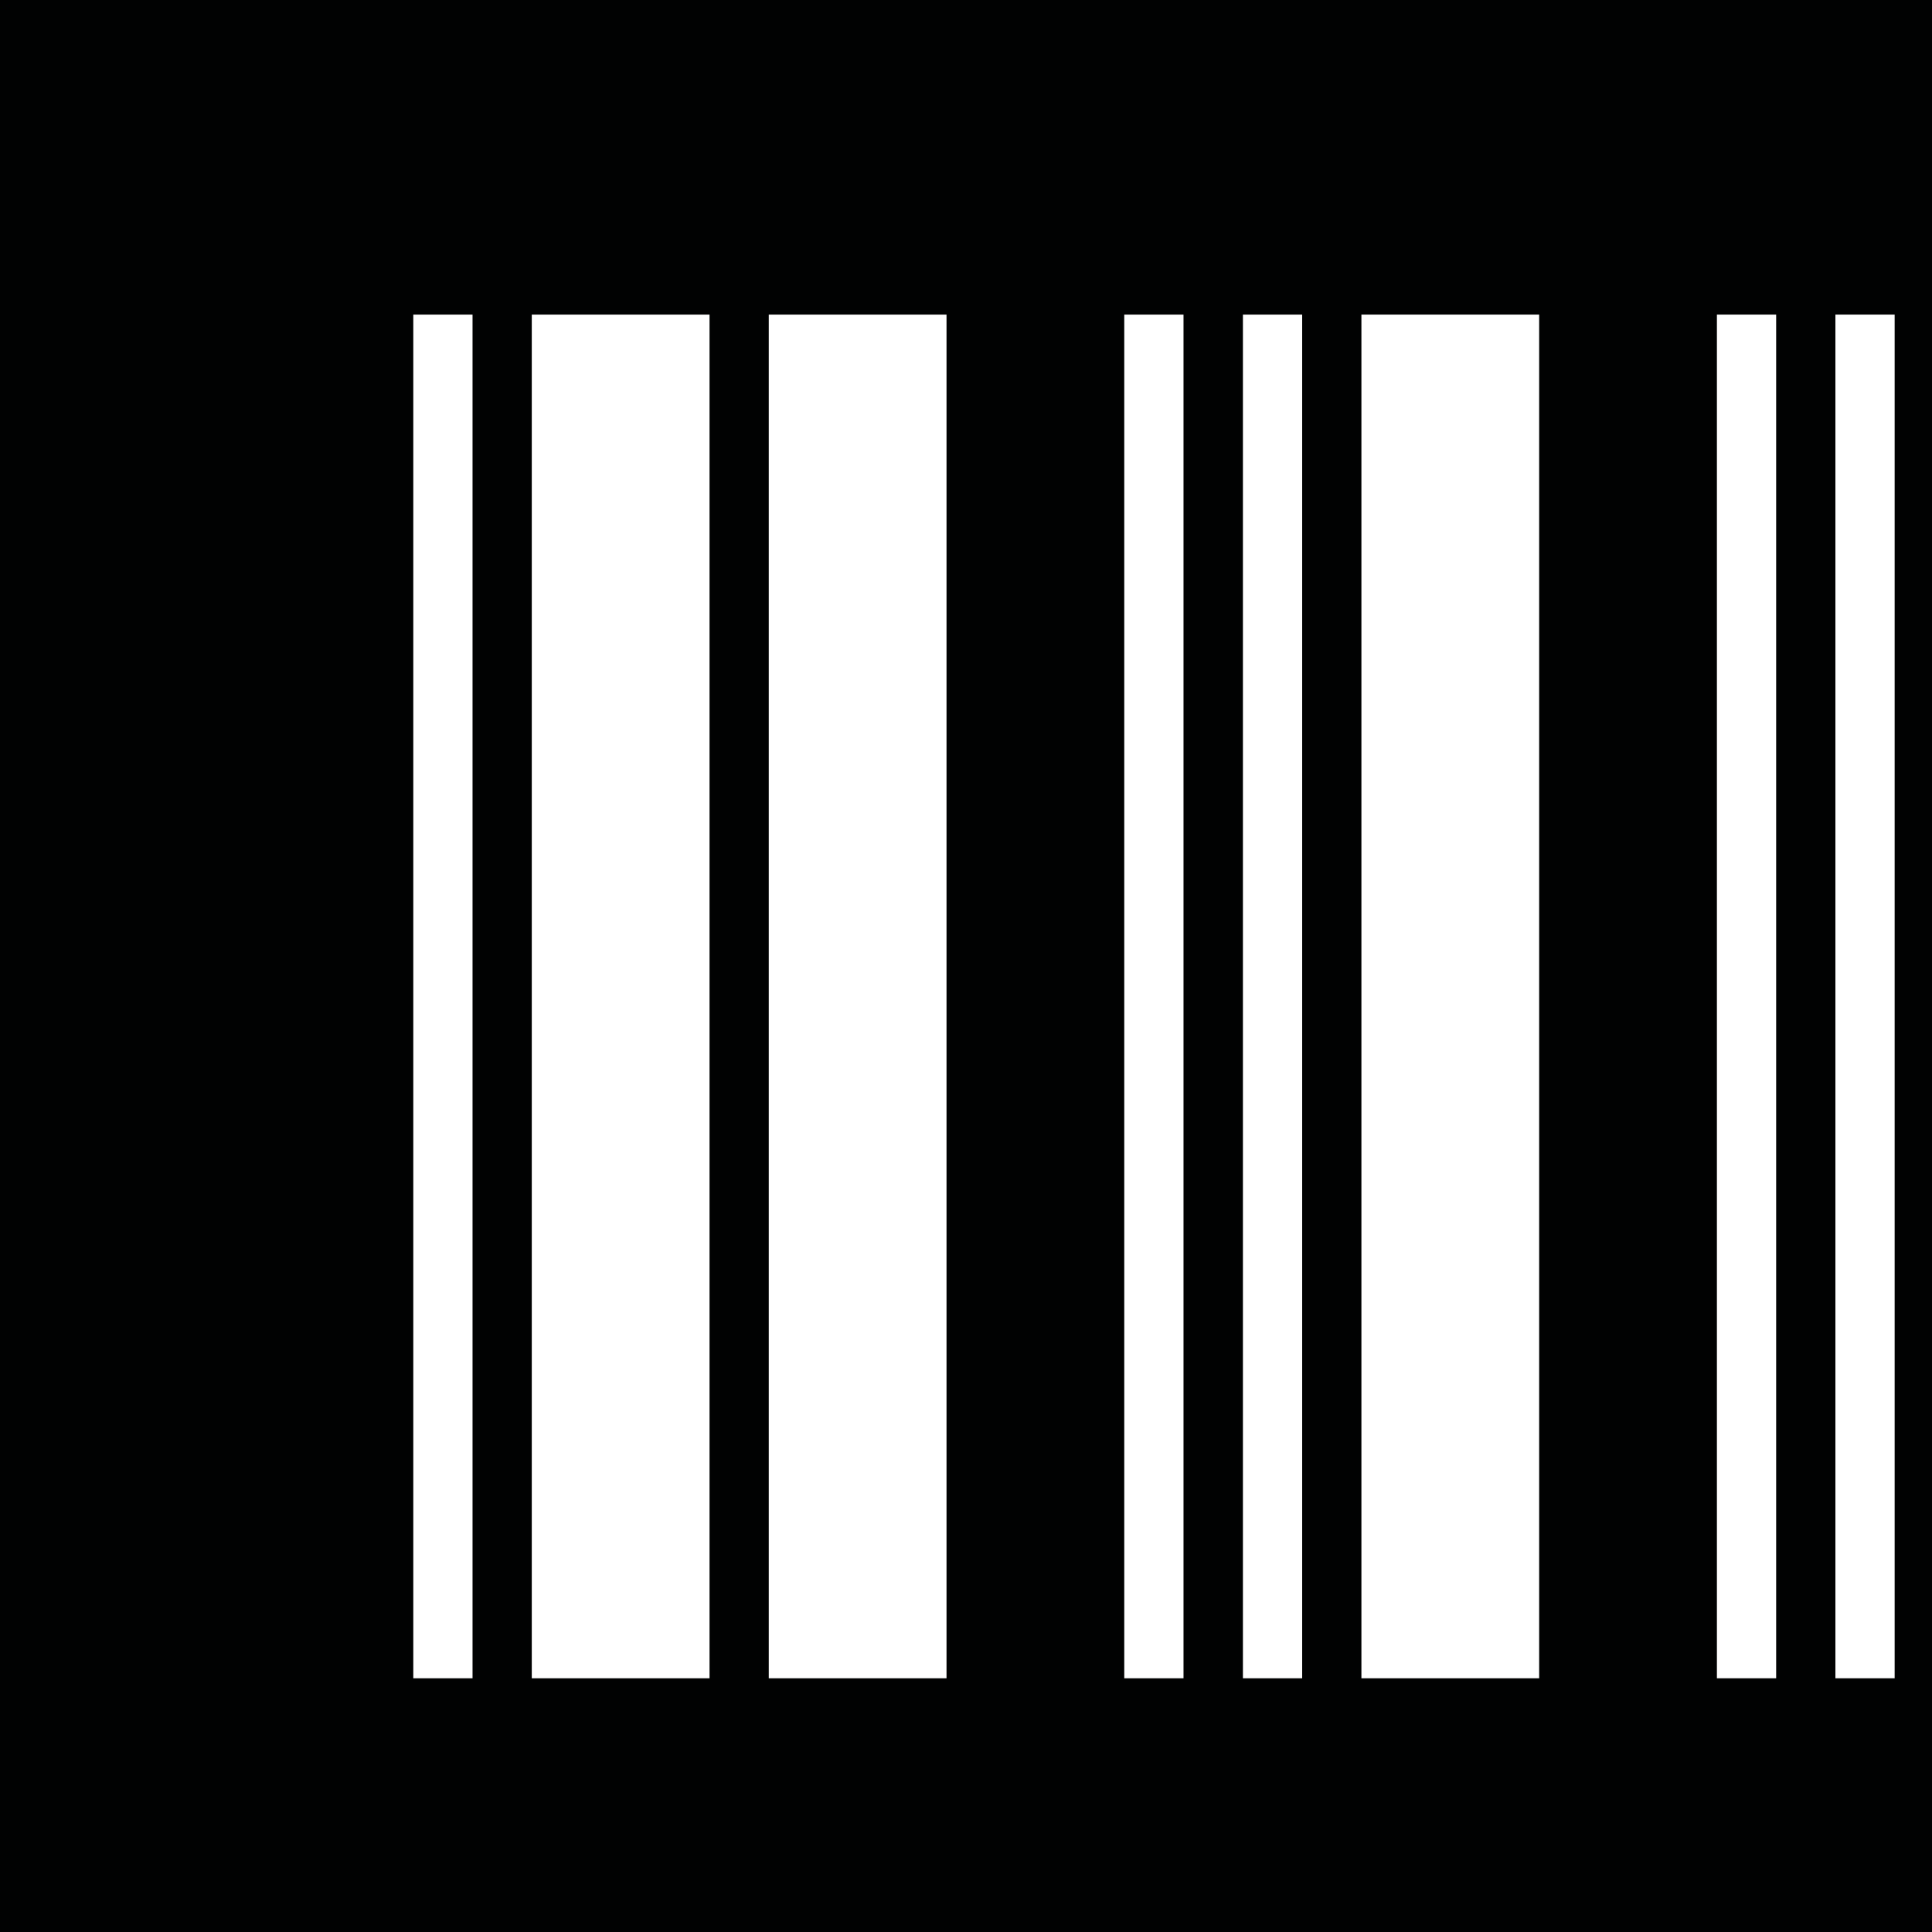
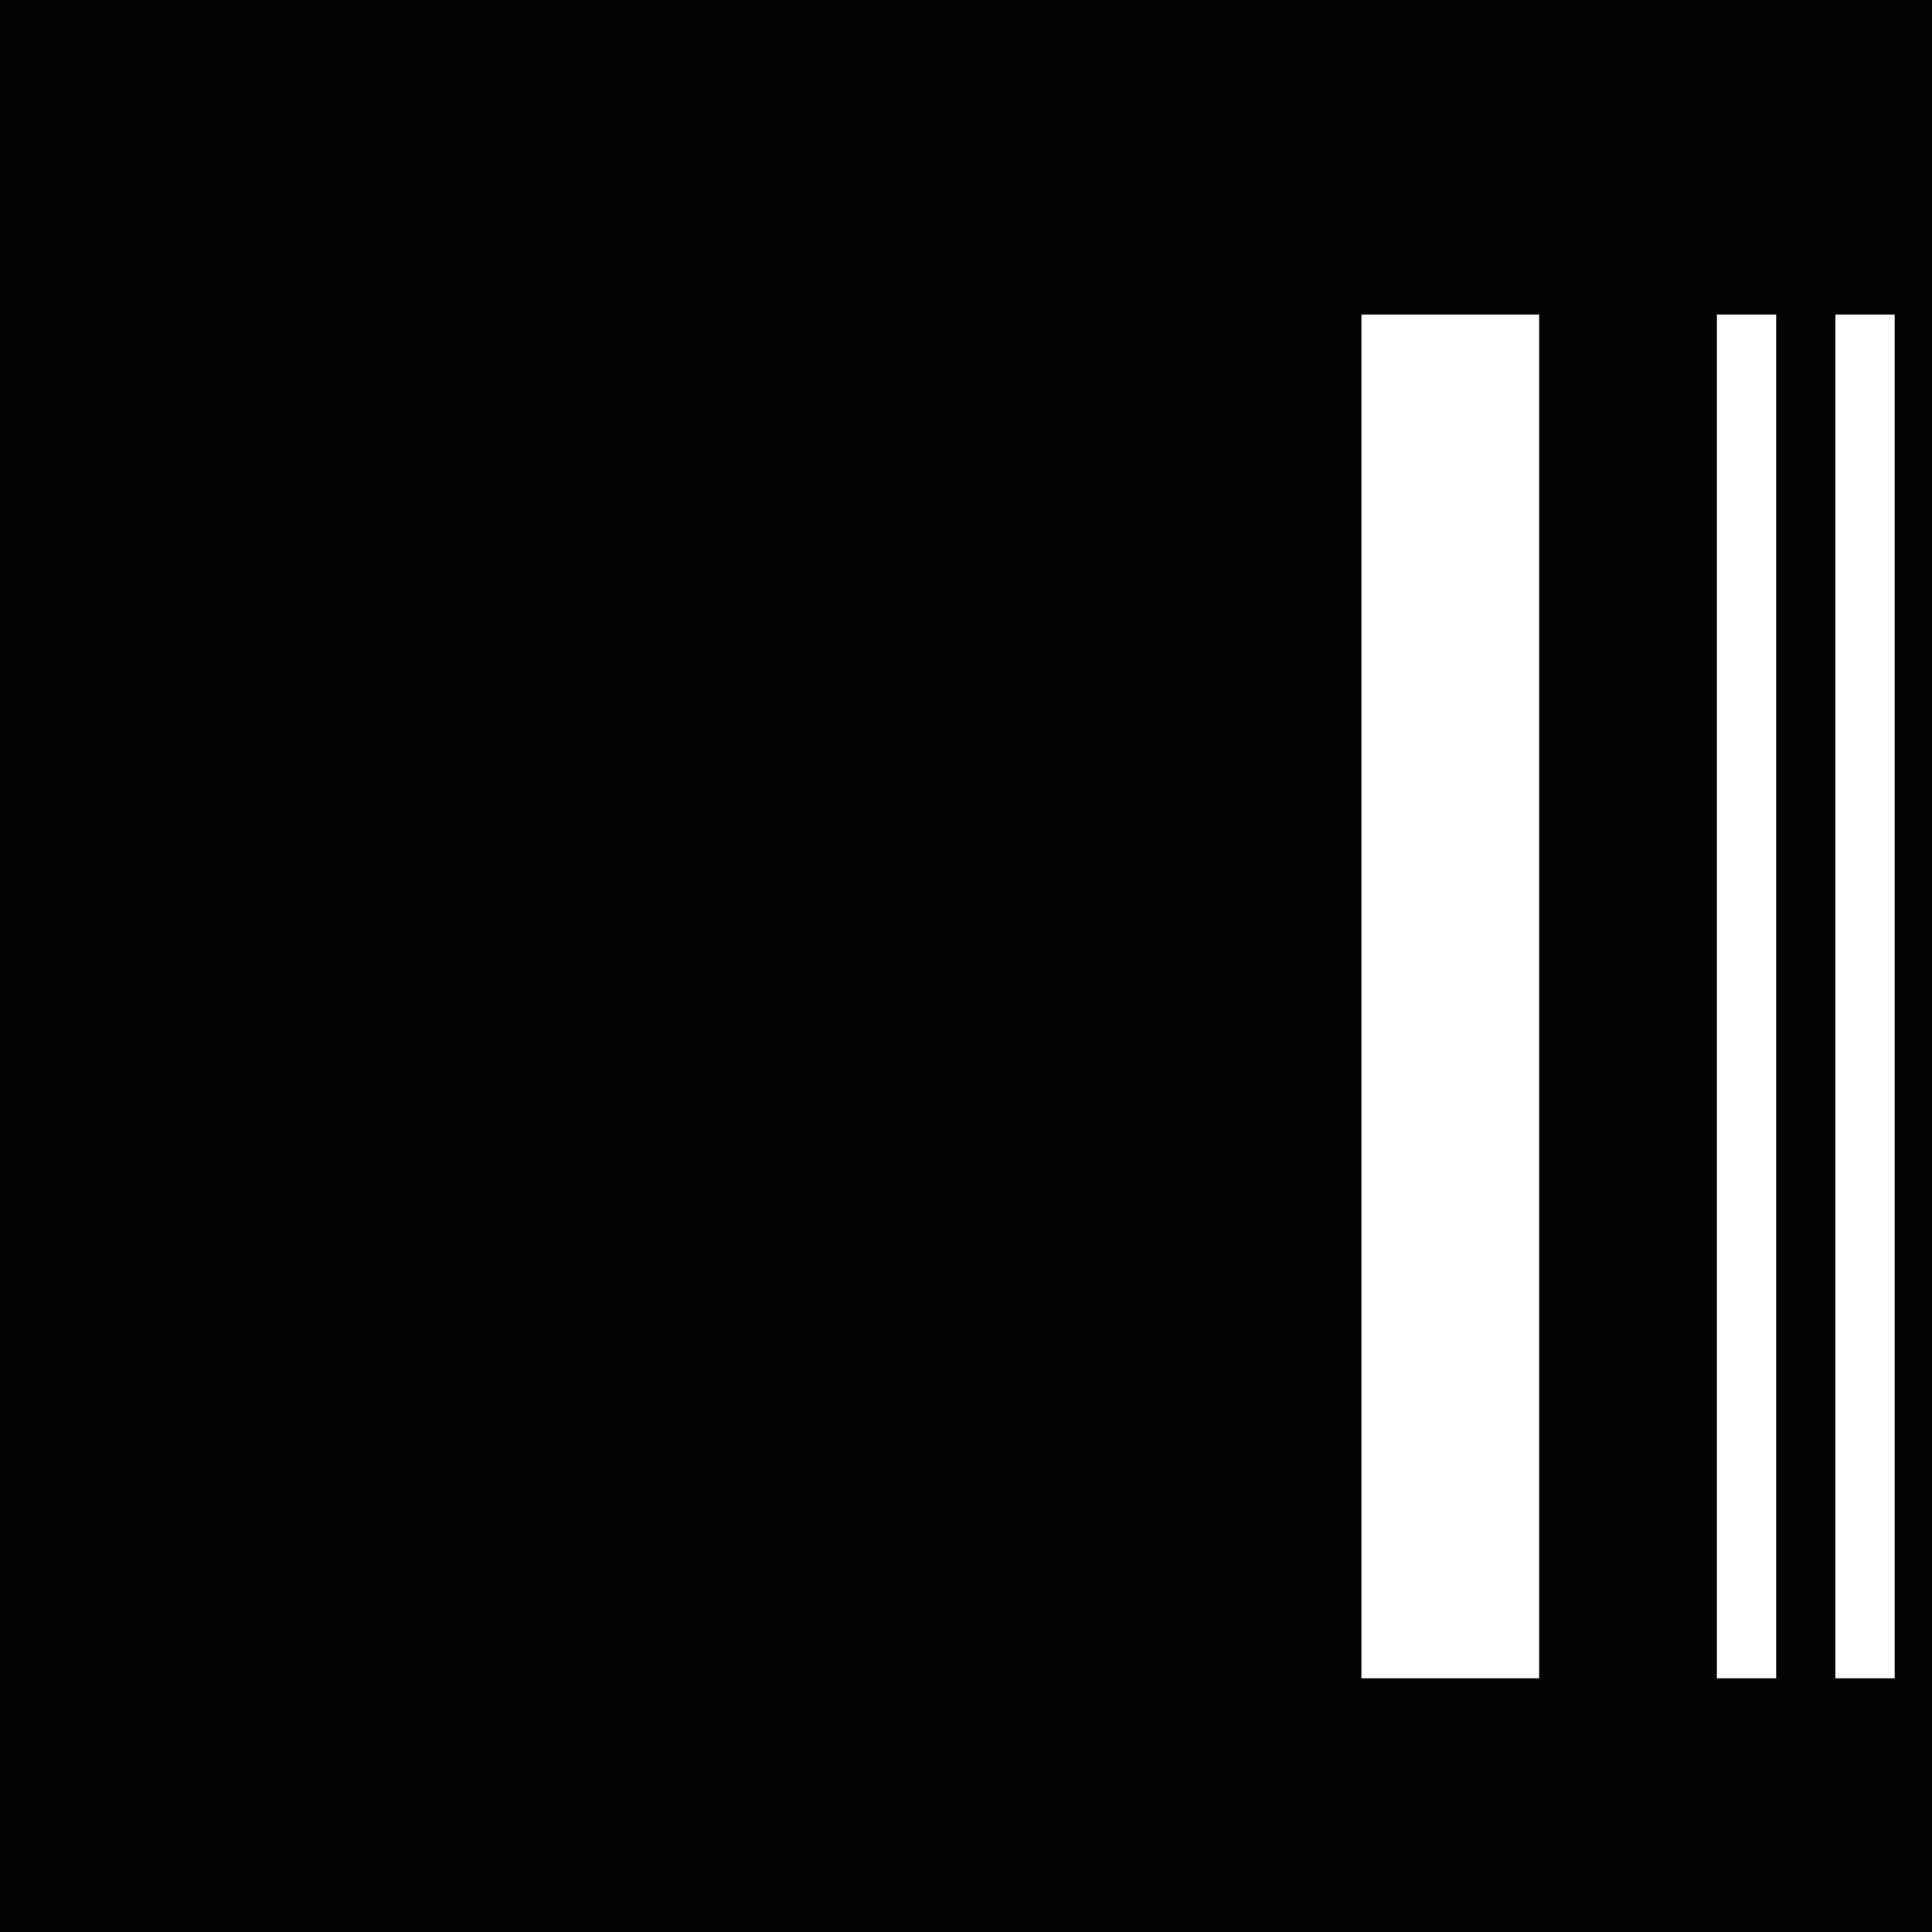
<svg xmlns="http://www.w3.org/2000/svg" version="1.1" id="Слой_1" x="0px" y="0px" viewBox="0 0 120 120" style="enable-background:new 0 0 120 120;" xml:space="preserve">
  <style type="text/css"> .st0{fill:#010202;} .st1{fill:#FFFFFF;} </style>
  <rect class="st0" width="120" height="120" />
  <g>
-     <path class="st1" d="M25.67,104.24v-84.7h3.68v84.7H25.67z M33.03,104.24v-84.7h11.04v84.7H33.03z M47.75,104.24v-84.7h11.04v84.7 H47.75z M69.83,104.24v-84.7h3.68v84.7H69.83z M77.2,104.24v-84.7h3.68v84.7H77.2z" />
    <path class="st1" d="M84.56,104.24v-84.7H95.6v84.7H84.56z M106.64,104.24v-84.7h3.68v84.7H106.64z M114,104.24v-84.7h3.68v84.7 H114z M121.36,104.24v-84.7h3.68v84.7H121.36z M128.72,104.24v-84.7h11.04v84.7H128.72z" />
-     <path class="st1" d="M143.45,104.24v-84.7h11.04v84.7H143.45z M158.17,104.24v-84.7h3.68v84.7H158.17z M165.53,104.24v-84.7h3.68 v84.7H165.53z M172.89,104.24v-84.7h11.04v84.7H172.89z M194.97,104.24v-84.7h3.68v84.7H194.97z" />
+     <path class="st1" d="M143.45,104.24v-84.7h11.04v84.7H143.45z M158.17,104.24v-84.7h3.68v84.7H158.17z M165.53,104.24v-84.7h3.68 v84.7H165.53z M172.89,104.24v-84.7h11.04v84.7H172.89z M194.97,104.24v-84.7h3.68H194.97z" />
    <path class="st1" d="M202.33,104.24v-84.7h3.68v84.7H202.33z M209.7,104.24v-84.7h3.68v84.7H209.7z M217.06,104.24v-84.7h11.04 v84.7H217.06z M231.78,104.24v-84.7h3.68v84.7H231.78z M246.5,104.24v-84.7h11.04v84.7H246.5z" />
  </g>
</svg>